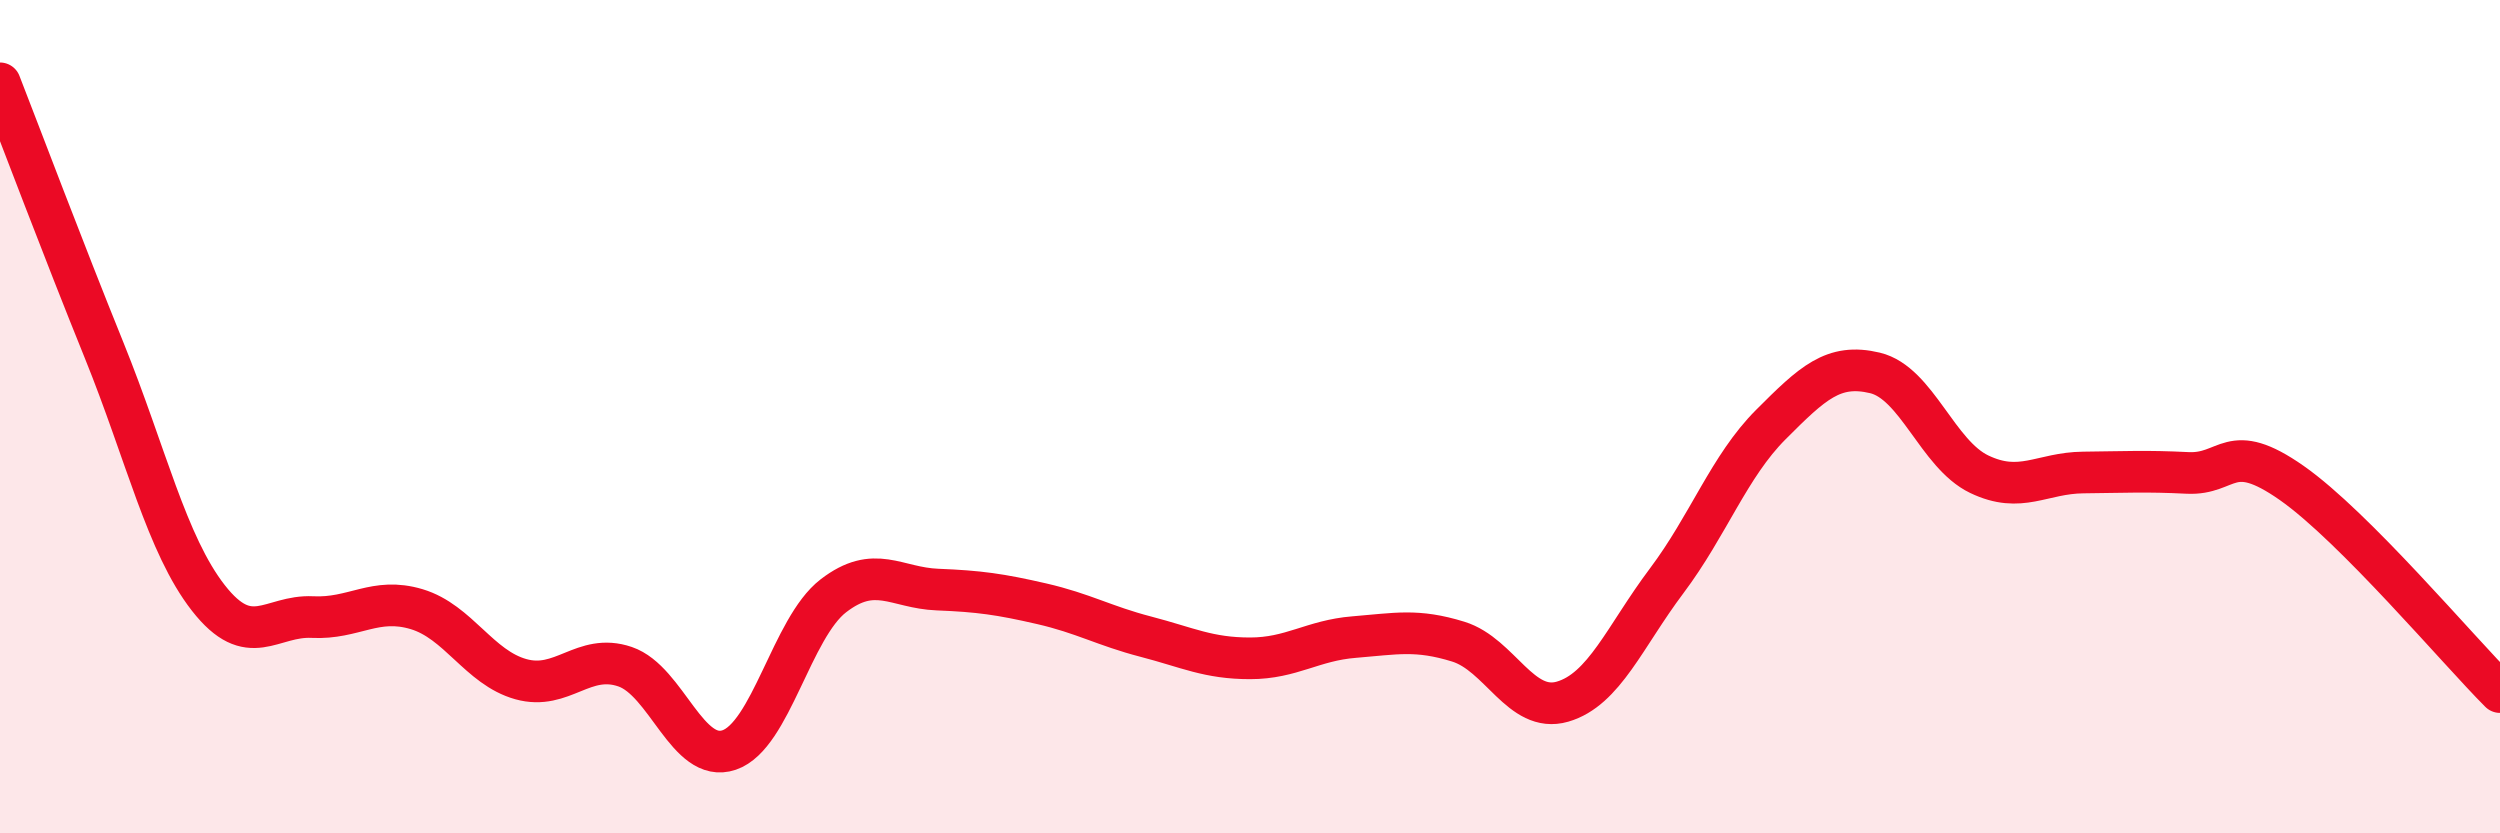
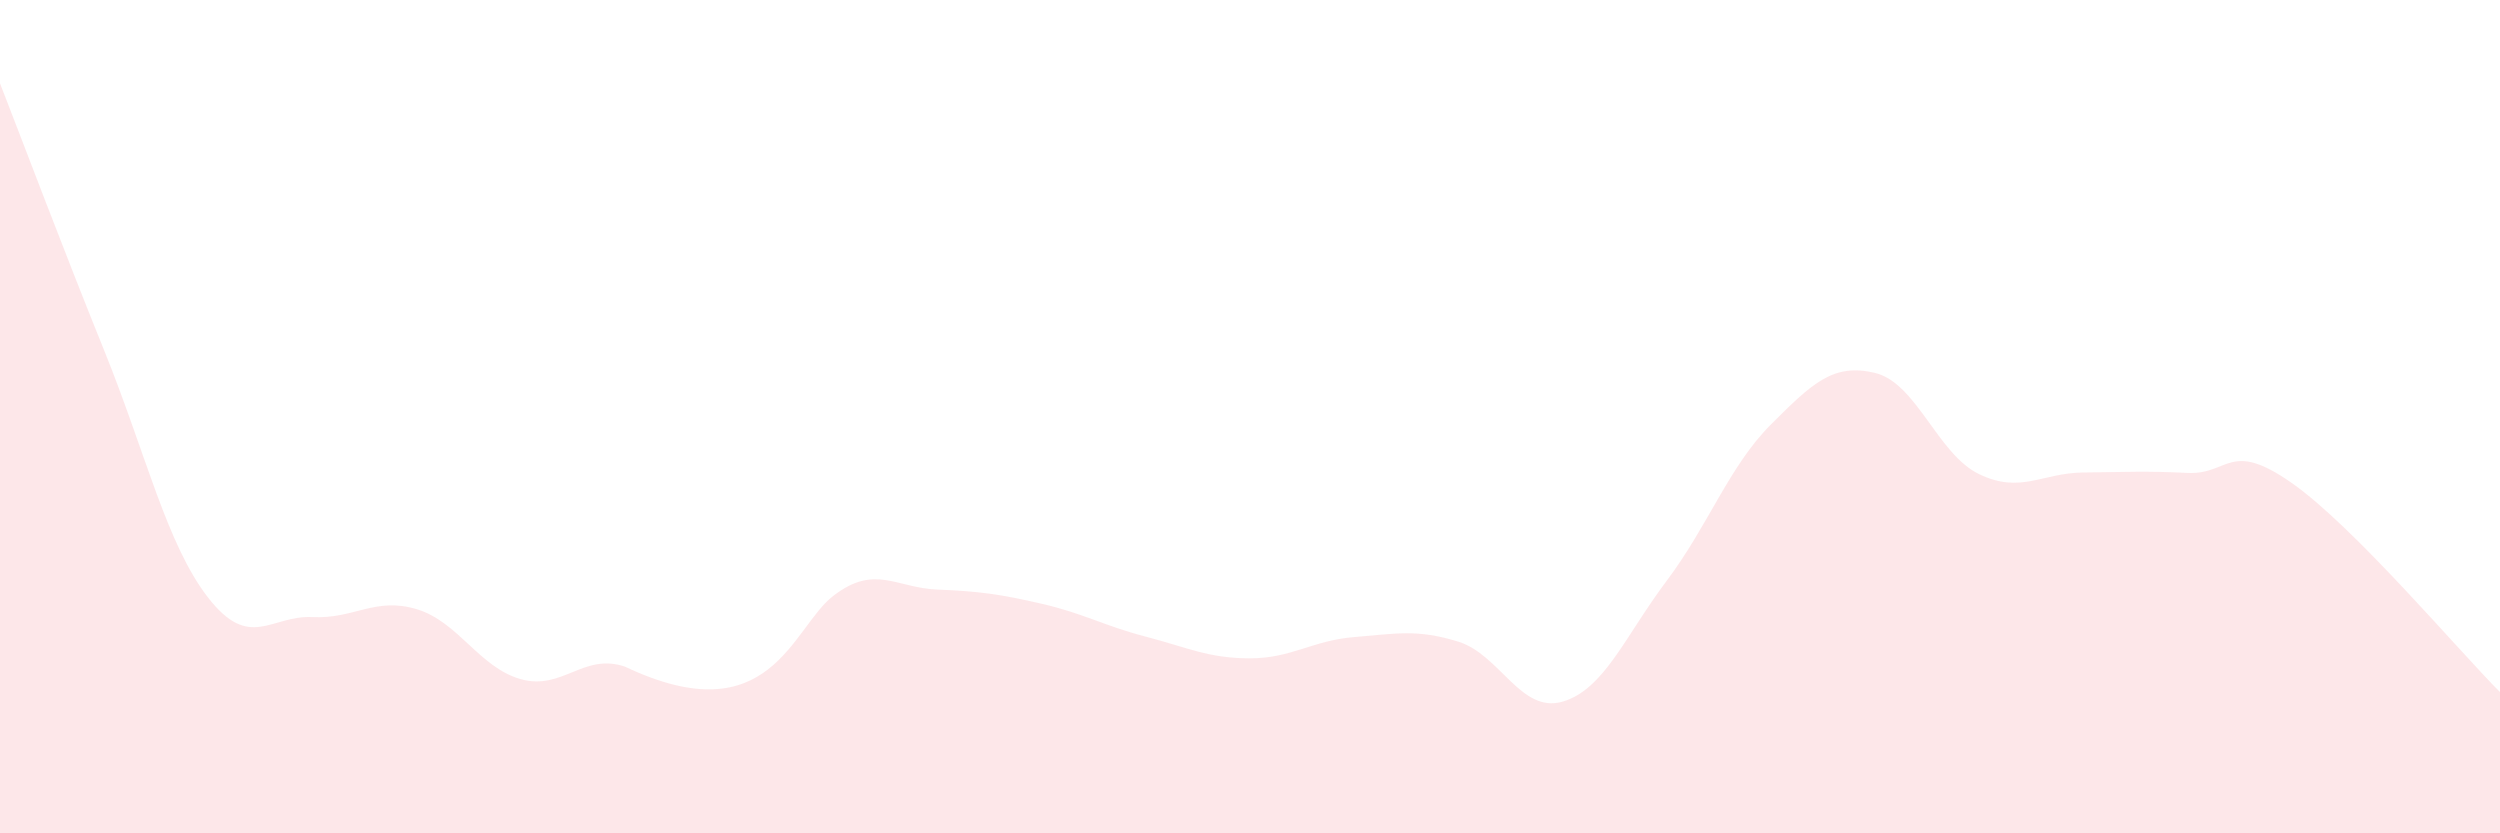
<svg xmlns="http://www.w3.org/2000/svg" width="60" height="20" viewBox="0 0 60 20">
-   <path d="M 0,2 C 0.5,3.28 1.5,5.94 2.5,8.41 C 3.5,10.88 4,13.07 5,14.35 C 6,15.63 6.5,14.76 7.5,14.81 C 8.5,14.86 9,14.32 10,14.62 C 11,14.92 11.5,16.02 12.5,16.3 C 13.5,16.58 14,15.66 15,16 C 16,16.34 16.5,18.34 17.5,18 C 18.5,17.66 19,15.07 20,14.3 C 21,13.53 21.5,14.11 22.5,14.15 C 23.5,14.19 24,14.26 25,14.49 C 26,14.72 26.5,15.02 27.5,15.28 C 28.5,15.54 29,15.8 30,15.8 C 31,15.8 31.5,15.37 32.5,15.29 C 33.5,15.21 34,15.09 35,15.4 C 36,15.71 36.5,17.13 37.5,16.84 C 38.5,16.55 39,15.27 40,13.94 C 41,12.61 41.5,11.19 42.5,10.19 C 43.5,9.19 44,8.71 45,8.95 C 46,9.19 46.5,10.9 47.5,11.38 C 48.5,11.86 49,11.35 50,11.34 C 51,11.33 51.5,11.3 52.5,11.35 C 53.5,11.4 53.5,10.54 55,11.59 C 56.5,12.64 59,15.61 60,16.61L60 20L0 20Z" fill="#EB0A25" opacity="0.1" stroke-linecap="round" stroke-linejoin="round" />
-   <path d="M 0,2 C 0.5,3.28 1.5,5.94 2.5,8.41 C 3.5,10.88 4,13.07 5,14.35 C 6,15.63 6.5,14.76 7.5,14.81 C 8.5,14.86 9,14.32 10,14.62 C 11,14.92 11.5,16.02 12.5,16.3 C 13.5,16.58 14,15.66 15,16 C 16,16.34 16.5,18.34 17.5,18 C 18.5,17.66 19,15.07 20,14.3 C 21,13.53 21.5,14.11 22.5,14.15 C 23.5,14.19 24,14.26 25,14.49 C 26,14.72 26.5,15.02 27.5,15.28 C 28.5,15.54 29,15.8 30,15.8 C 31,15.8 31.5,15.37 32.5,15.29 C 33.5,15.21 34,15.09 35,15.4 C 36,15.71 36.5,17.13 37.5,16.84 C 38.5,16.55 39,15.27 40,13.94 C 41,12.61 41.5,11.19 42.5,10.19 C 43.5,9.19 44,8.71 45,8.95 C 46,9.19 46.5,10.9 47.5,11.38 C 48.5,11.86 49,11.35 50,11.34 C 51,11.33 51.5,11.3 52.5,11.35 C 53.5,11.4 53.5,10.54 55,11.59 C 56.5,12.64 59,15.61 60,16.61" stroke="#EB0A25" stroke-width="1" fill="none" stroke-linecap="round" stroke-linejoin="round" />
+   <path d="M 0,2 C 0.5,3.28 1.5,5.94 2.5,8.41 C 3.5,10.88 4,13.07 5,14.35 C 6,15.63 6.5,14.76 7.5,14.81 C 8.5,14.86 9,14.32 10,14.62 C 11,14.92 11.5,16.02 12.5,16.3 C 13.5,16.58 14,15.66 15,16 C 18.5,17.66 19,15.07 20,14.3 C 21,13.53 21.5,14.11 22.5,14.15 C 23.5,14.19 24,14.26 25,14.49 C 26,14.72 26.5,15.02 27.5,15.28 C 28.5,15.54 29,15.8 30,15.8 C 31,15.8 31.5,15.37 32.5,15.29 C 33.5,15.21 34,15.09 35,15.4 C 36,15.71 36.5,17.13 37.5,16.84 C 38.5,16.55 39,15.27 40,13.94 C 41,12.61 41.5,11.19 42.5,10.19 C 43.5,9.19 44,8.71 45,8.95 C 46,9.19 46.5,10.9 47.5,11.38 C 48.5,11.86 49,11.35 50,11.34 C 51,11.33 51.5,11.3 52.5,11.35 C 53.5,11.4 53.5,10.54 55,11.59 C 56.5,12.64 59,15.61 60,16.61L60 20L0 20Z" fill="#EB0A25" opacity="0.1" stroke-linecap="round" stroke-linejoin="round" />
</svg>